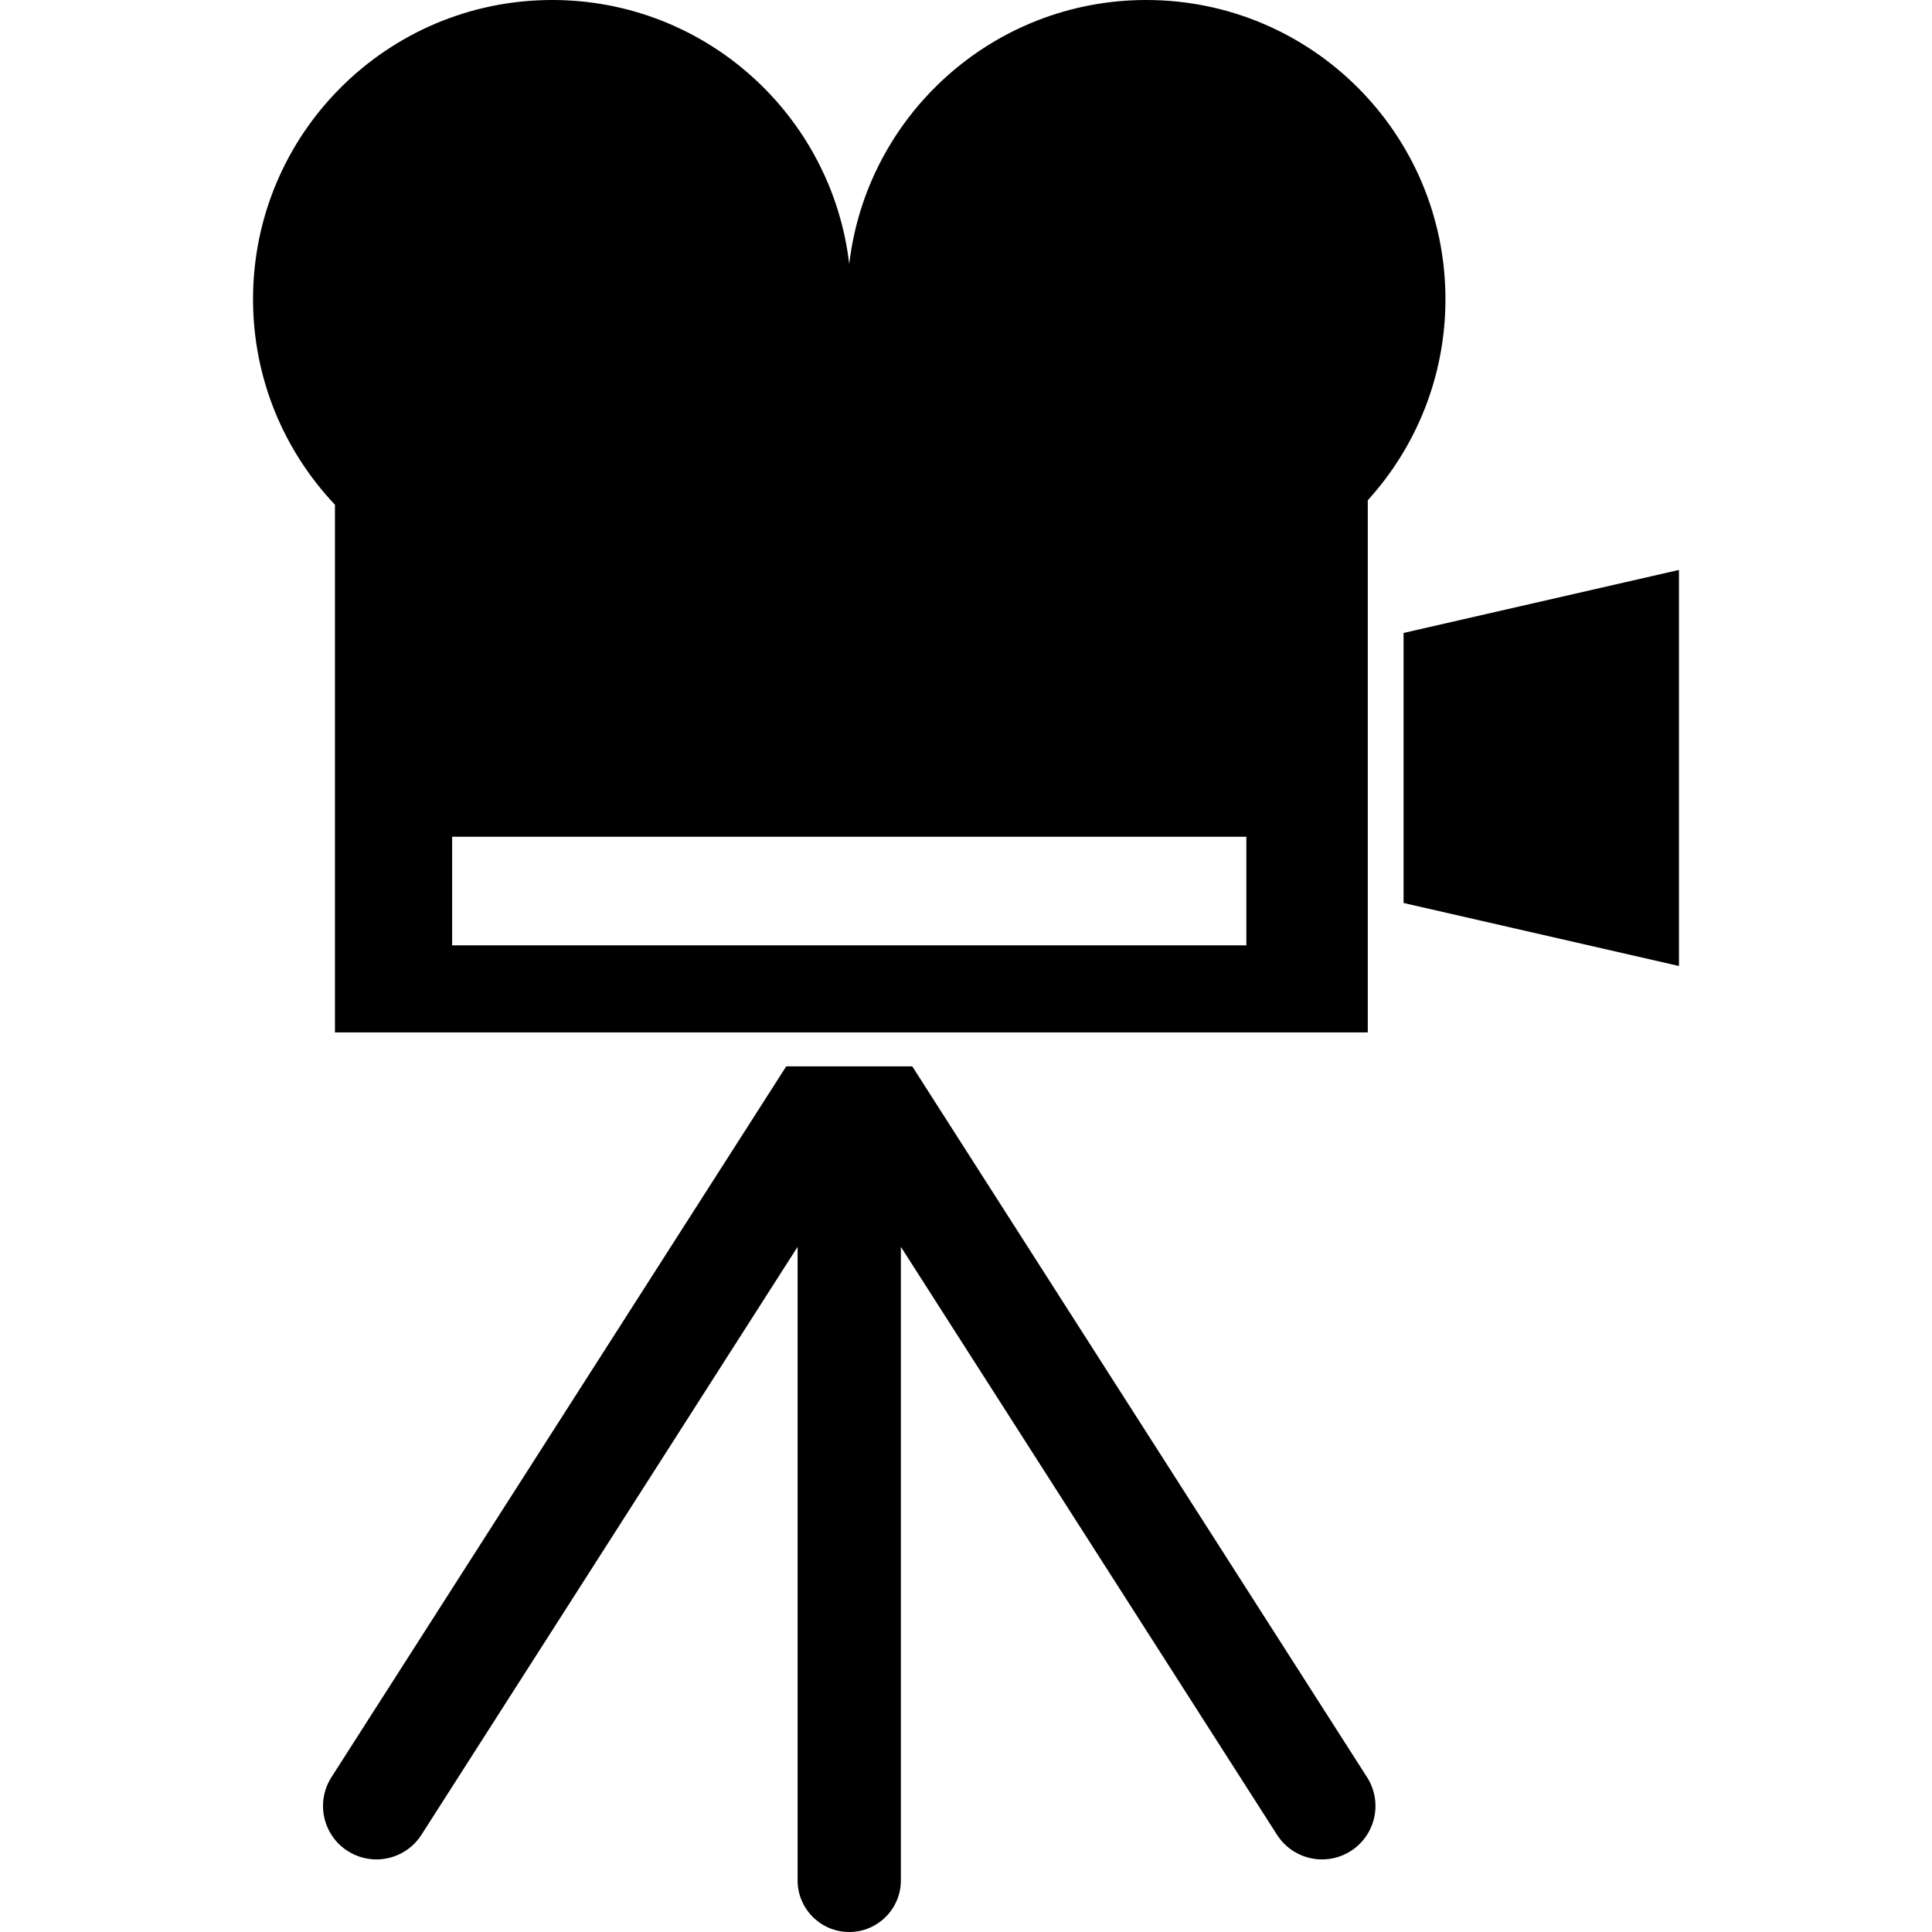
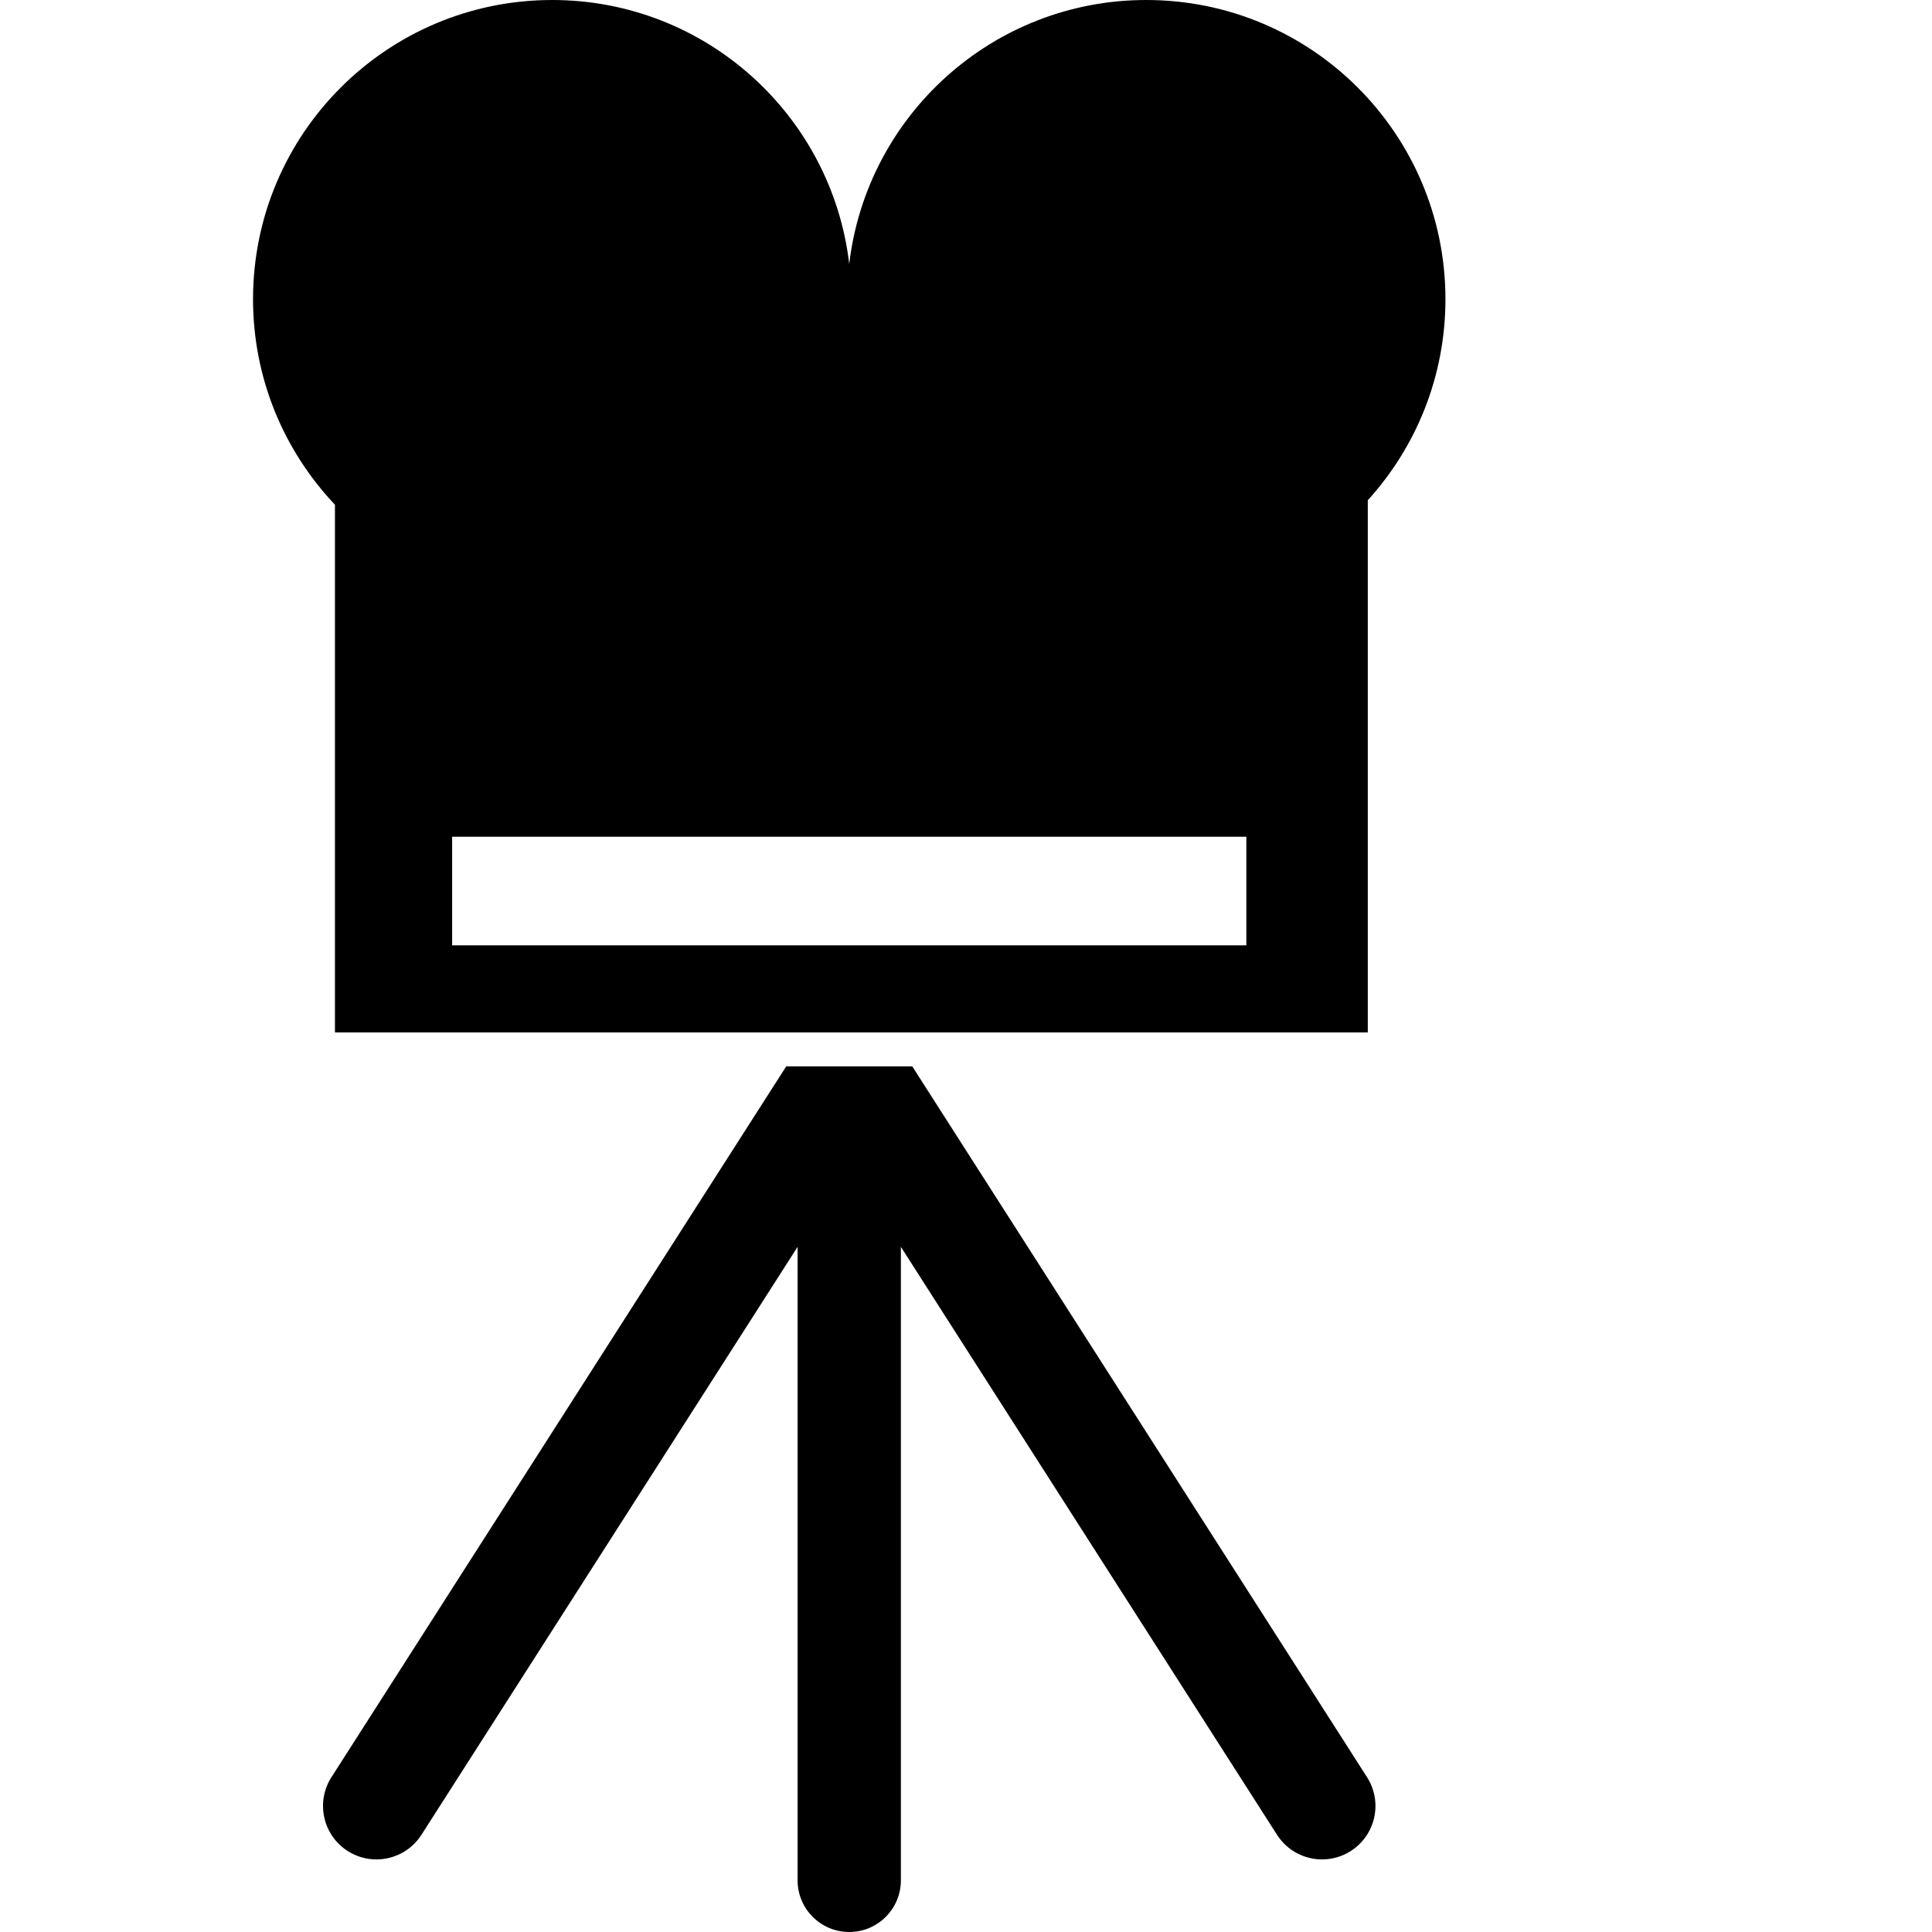
<svg xmlns="http://www.w3.org/2000/svg" version="1.1" id="Capa_1" x="0px" y="0px" width="492.082px" height="492.081px" viewBox="0 0 492.082 492.081" style="enable-background:new 0 0 492.082 492.081;" xml:space="preserve">
  <g>
    <g>
      <path d="M85.312,262.951h263.064V127.414c12.289-13.529,19.779-31.498,19.779-51.215C368.155,34.115,334.04,0,291.957,0    c-39.048,0-71.218,29.381-75.655,67.238C211.863,29.381,179.695,0,140.646,0C98.563,0,64.449,34.115,64.449,76.199    c0,20.283,7.94,38.701,20.863,52.354V262.951L85.312,262.951z M115.159,213.115h202.287v27.668H115.159V213.115z" />
      <path d="M232.353,271.6h-32.099L84.42,452.654c-4.05,6.332-2.2,14.746,4.13,18.797c2.271,1.451,4.81,2.146,7.32,2.146    c4.484,0,8.877-2.217,11.475-6.274l95.804-149.752v161.356c0,7.265,5.89,13.154,13.153,13.154c7.263,0,13.153-5.891,13.153-13.154    V317.57l95.804,149.752c2.599,4.059,6.989,6.274,11.476,6.274c2.51,0,5.051-0.694,7.32-2.146    c6.329-4.051,8.18-12.465,4.129-18.797L232.353,271.6z" />
-       <polygon points="357.49,161.211 357.49,229.992 427.632,246.041 427.632,145.162   " />
    </g>
  </g>
  <g>
</g>
  <g>
</g>
  <g>
</g>
  <g>
</g>
  <g>
</g>
  <g>
</g>
  <g>
</g>
  <g>
</g>
  <g>
</g>
  <g>
</g>
  <g>
</g>
  <g>
</g>
  <g>
</g>
  <g>
</g>
  <g>
</g>
</svg>